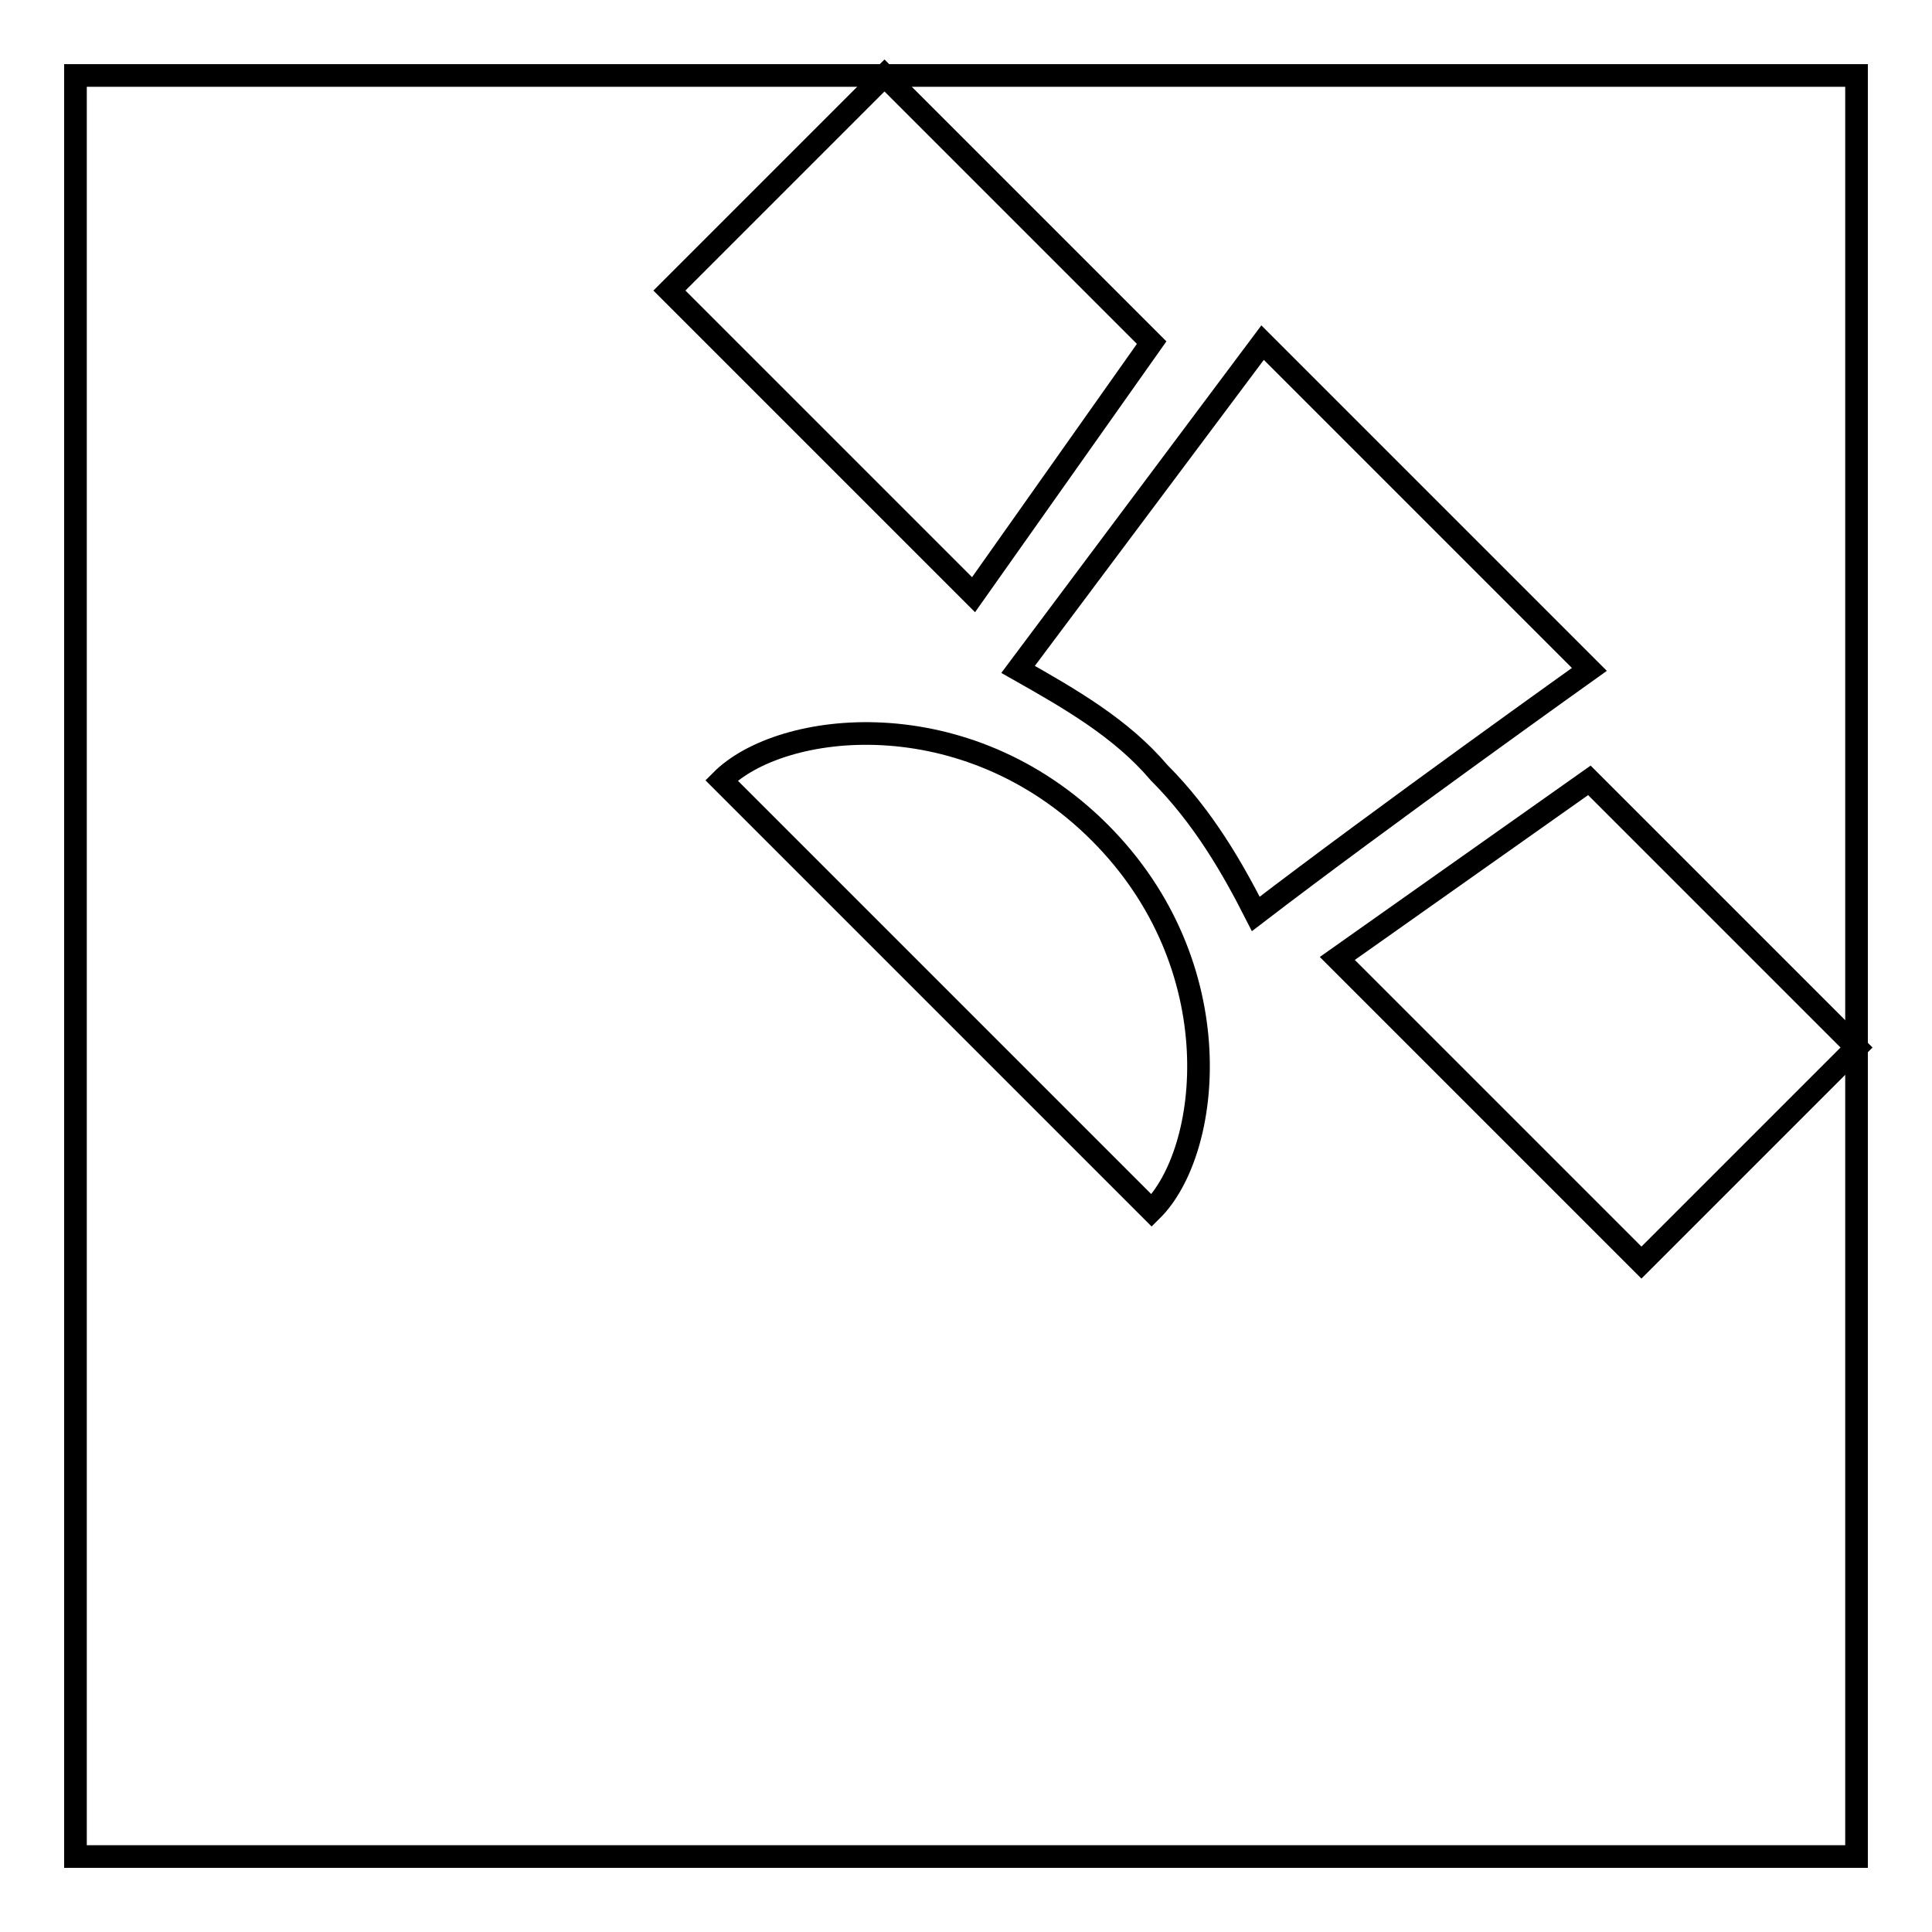
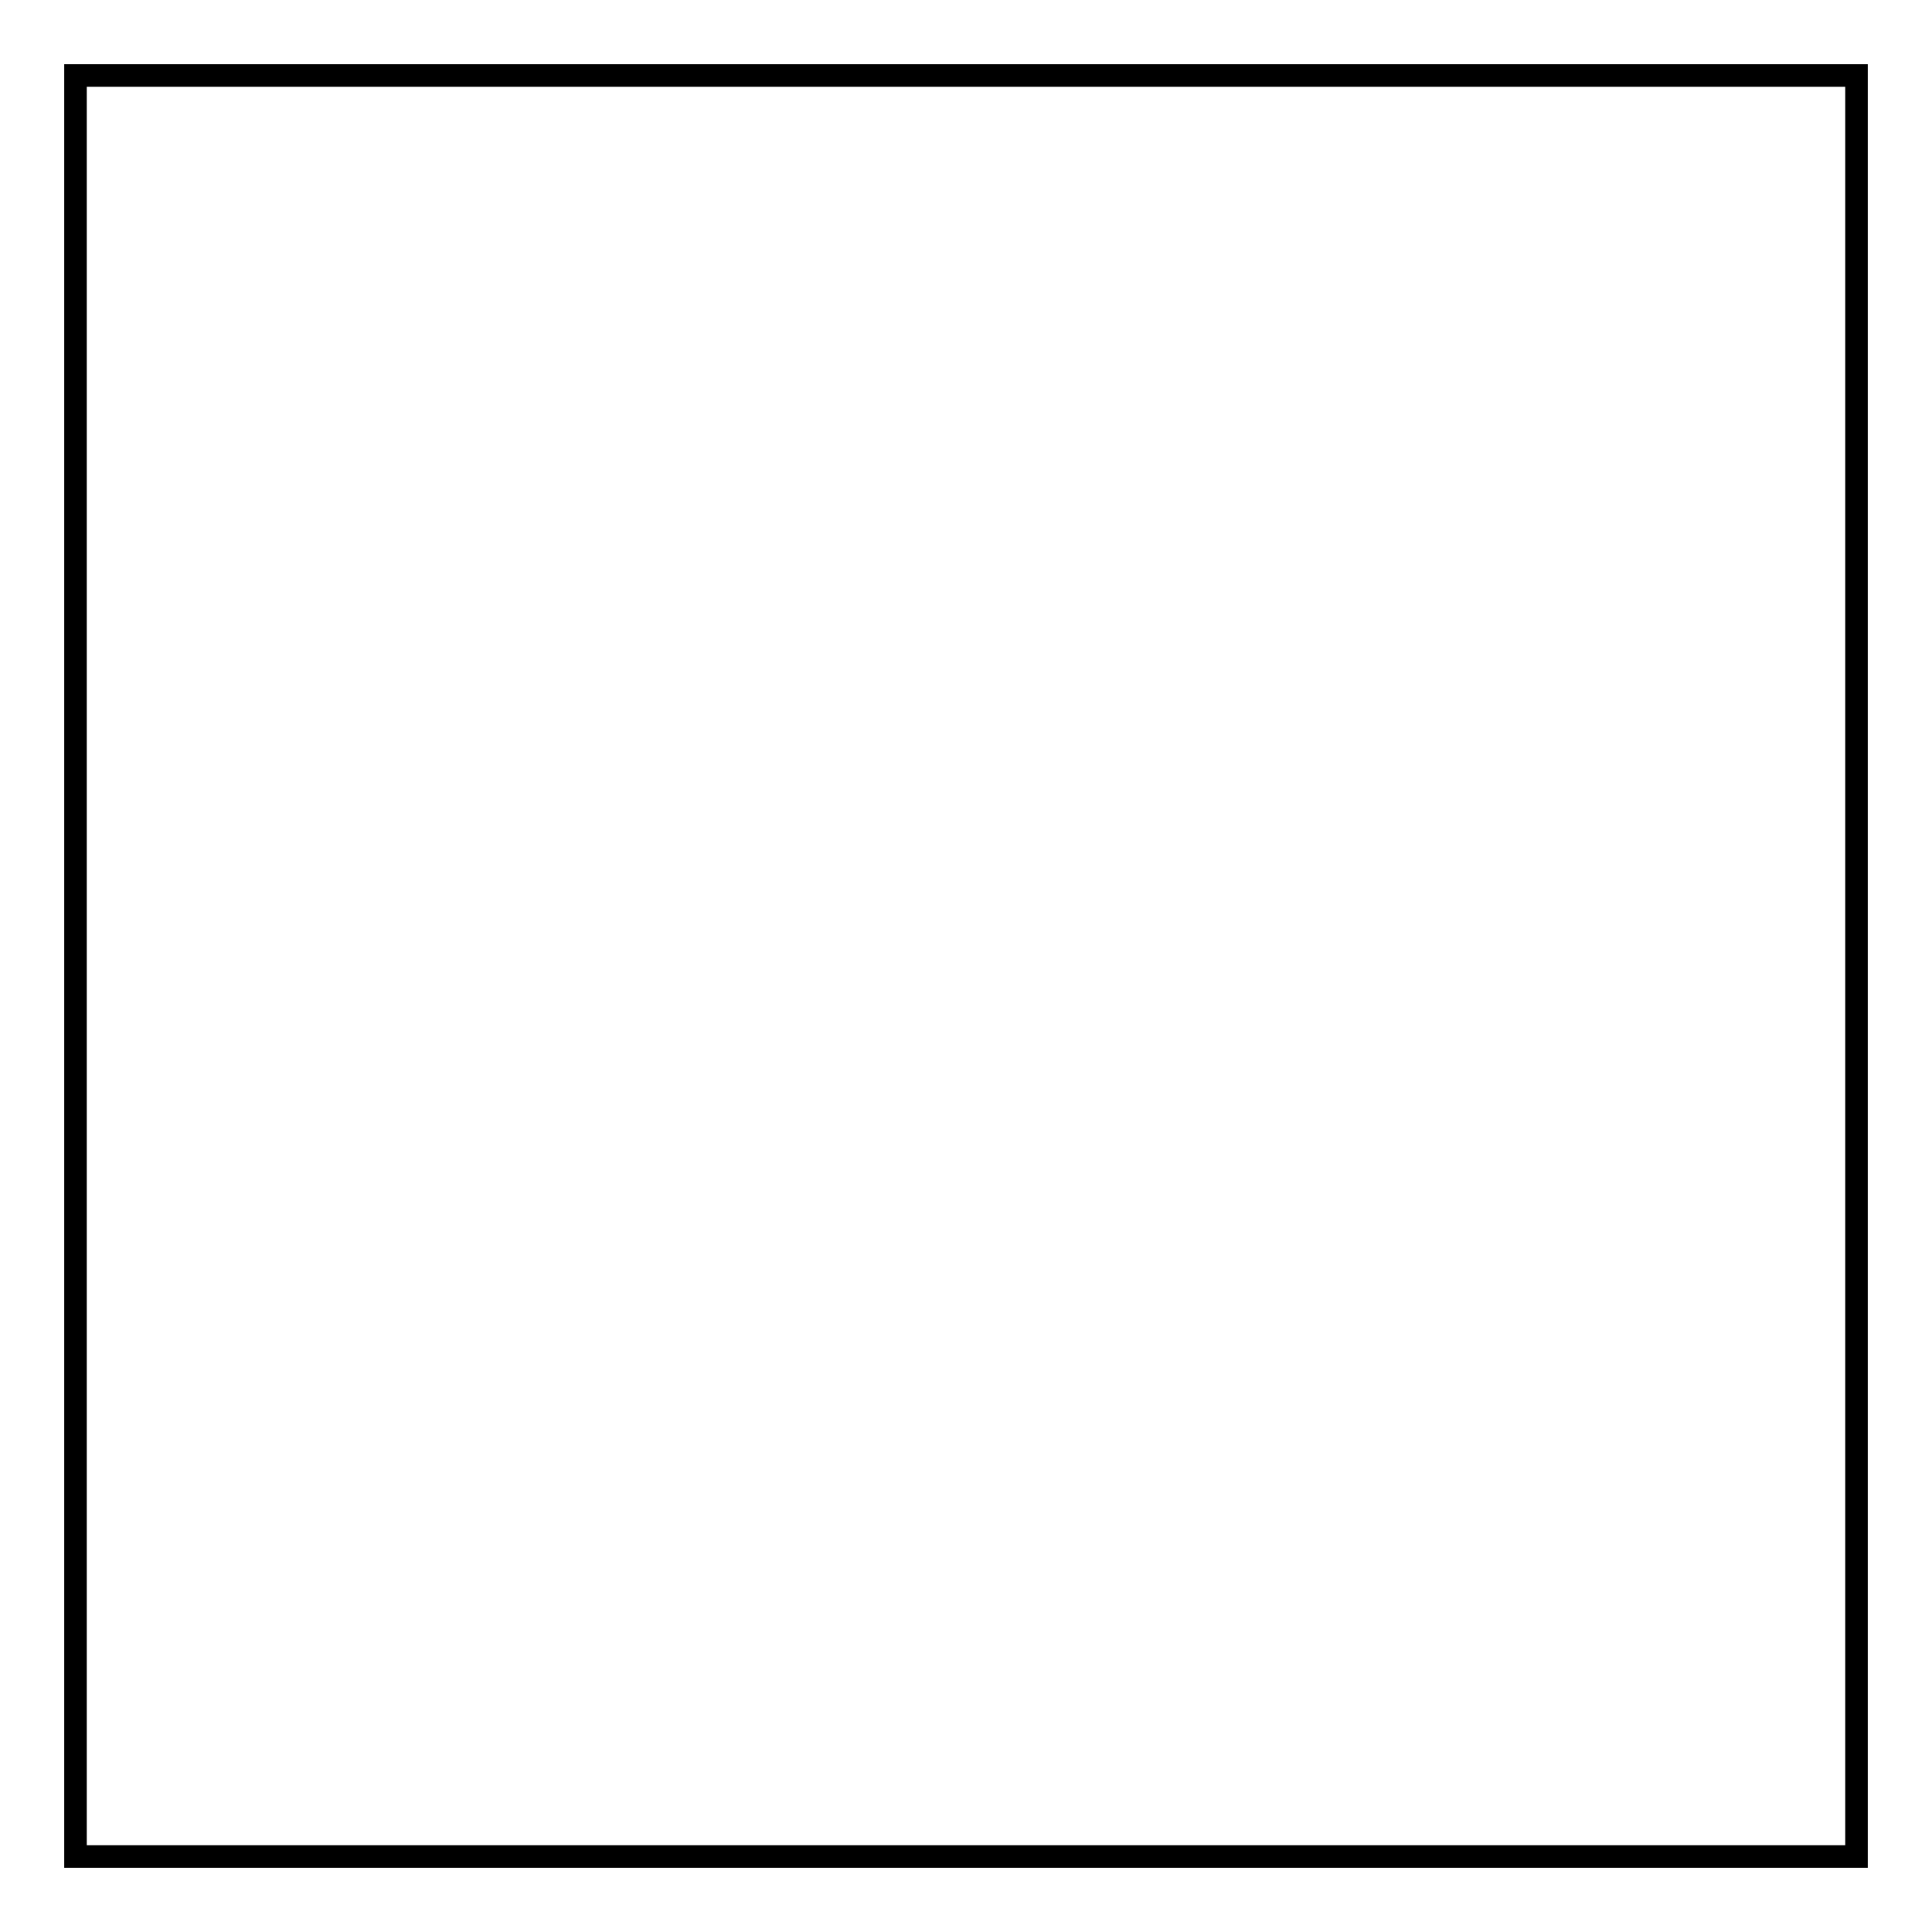
<svg xmlns="http://www.w3.org/2000/svg" version="1.1" x="0px" y="0px" viewBox="0 0 256 256" enable-background="new 0 0 256 256" xml:space="preserve">
  <g>
    <g>
      <path stroke-width="3" fill-opacity="0" stroke="#000000" d="M10 10h236v236h-236z" />
-       <path stroke-width="3" fill-opacity="0" stroke="#000000" d="M95.6,103.4c7.9-7.9,32.4-10.8,50.1,6.9c17.7,17.7,14.8,42.3,6.9,50.1L95.6,103.4z" />
      <g>
-         <path stroke-width="3" fill-opacity="0" stroke="#000000" d="M210.6 103.4L177.2 127 217.5 167.3 246 138.8 z" />
-       </g>
+         </g>
      <g>
-         <path stroke-width="3" fill-opacity="0" stroke="#000000" d="M152.6 45.4L129 78.8 88.7 38.5 117.2 10 z" />
-       </g>
-       <path stroke-width="3" fill-opacity="0" stroke="#000000" d="M153.6,102.4c5.9,5.9,9.8,12.8,12.8,18.7c16.7-12.8,44.2-32.4,44.2-32.4l-43.3-43.3l-32.4,43.3C141.8,92.6,148.6,96.5,153.6,102.4z" />
+         </g>
    </g>
  </g>
</svg>